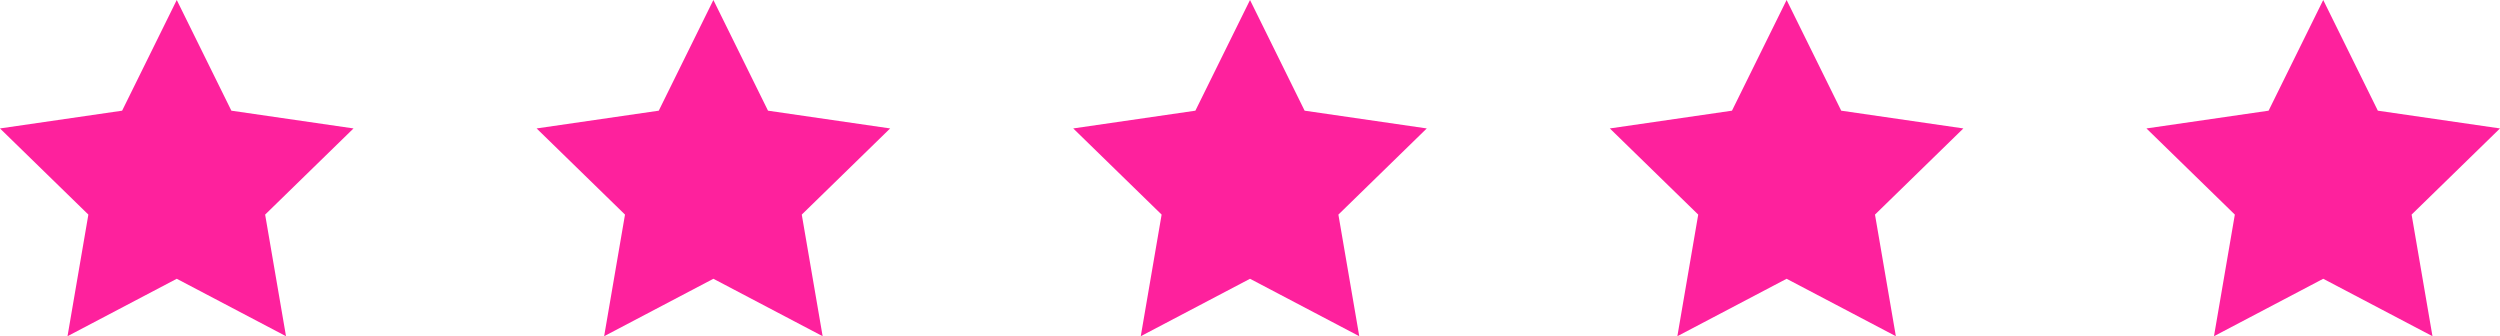
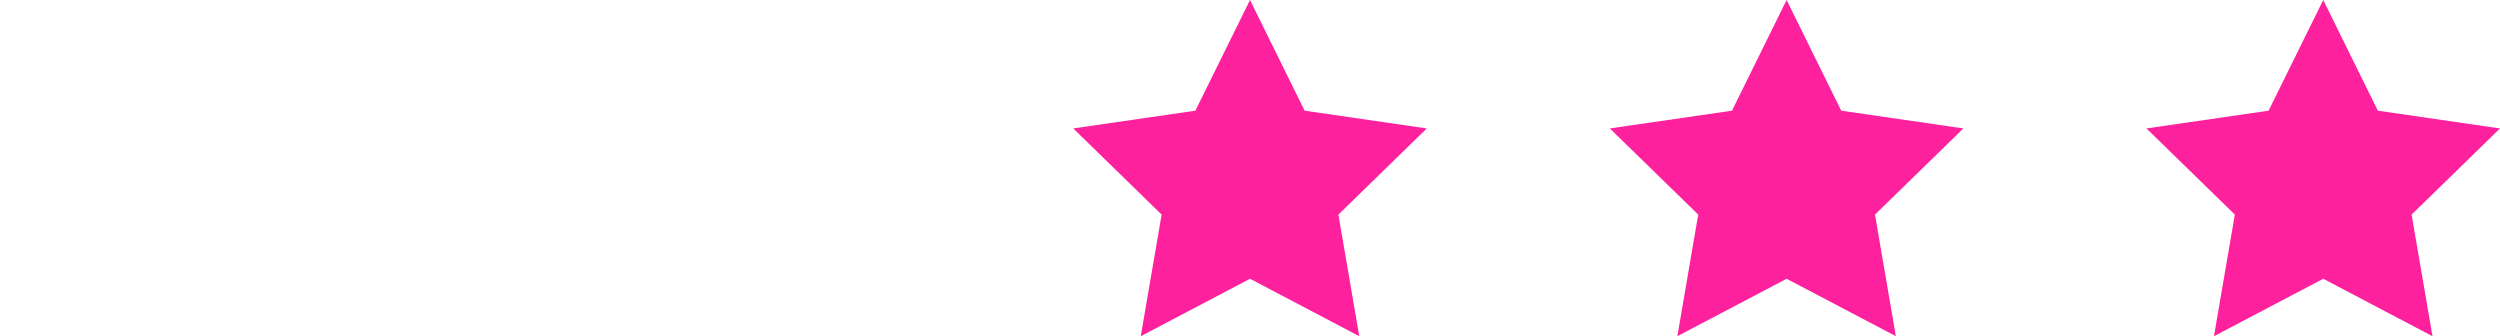
<svg xmlns="http://www.w3.org/2000/svg" width="189.128" height="25.437" viewBox="0 0 189.128 25.437">
  <g id="Group_7630" data-name="Group 7630" transform="translate(-968 -2944.545)">
    <g id="Group_7625" data-name="Group 7625">
-       <path id="Path_20716" data-name="Path 20716" d="M-6625.03,739.723l4.132,8.373,9.24,1.343-6.686,6.518,1.579,9.2-8.265-4.345-8.265,4.345,1.578-9.2-6.687-6.518,9.241-1.343Z" transform="translate(7606.402 2204.822)" fill="#fe219d" />
-       <path id="Path_20717" data-name="Path 20717" d="M-6625.03,739.723l4.132,8.373,9.24,1.343-6.686,6.518,1.579,9.2-8.265-4.345-8.265,4.345,1.578-9.2-6.687-6.518,9.241-1.343Z" transform="translate(7646.999 2204.822)" fill="#fe219d" />
      <path id="Path_20718" data-name="Path 20718" d="M-6625.03,739.723l4.132,8.373,9.24,1.343-6.686,6.518,1.579,9.2-8.265-4.345-8.265,4.345,1.578-9.2-6.687-6.518,9.241-1.343Z" transform="translate(7687.595 2204.822)" fill="#fe219d" />
      <path id="Path_20719" data-name="Path 20719" d="M-6625.03,739.723l4.132,8.373,9.24,1.343-6.686,6.518,1.579,9.2-8.265-4.345-8.265,4.345,1.578-9.2-6.687-6.518,9.241-1.343Z" transform="translate(7728.189 2204.822)" fill="#fe219d" />
      <path id="Path_20720" data-name="Path 20720" d="M-6625.03,739.723l4.132,8.373,9.24,1.343-6.686,6.518,1.579,9.2-8.265-4.345-8.265,4.345,1.578-9.2-6.687-6.518,9.241-1.343Z" transform="translate(7768.785 2204.822)" fill="#fe219d" />
    </g>
  </g>
</svg>